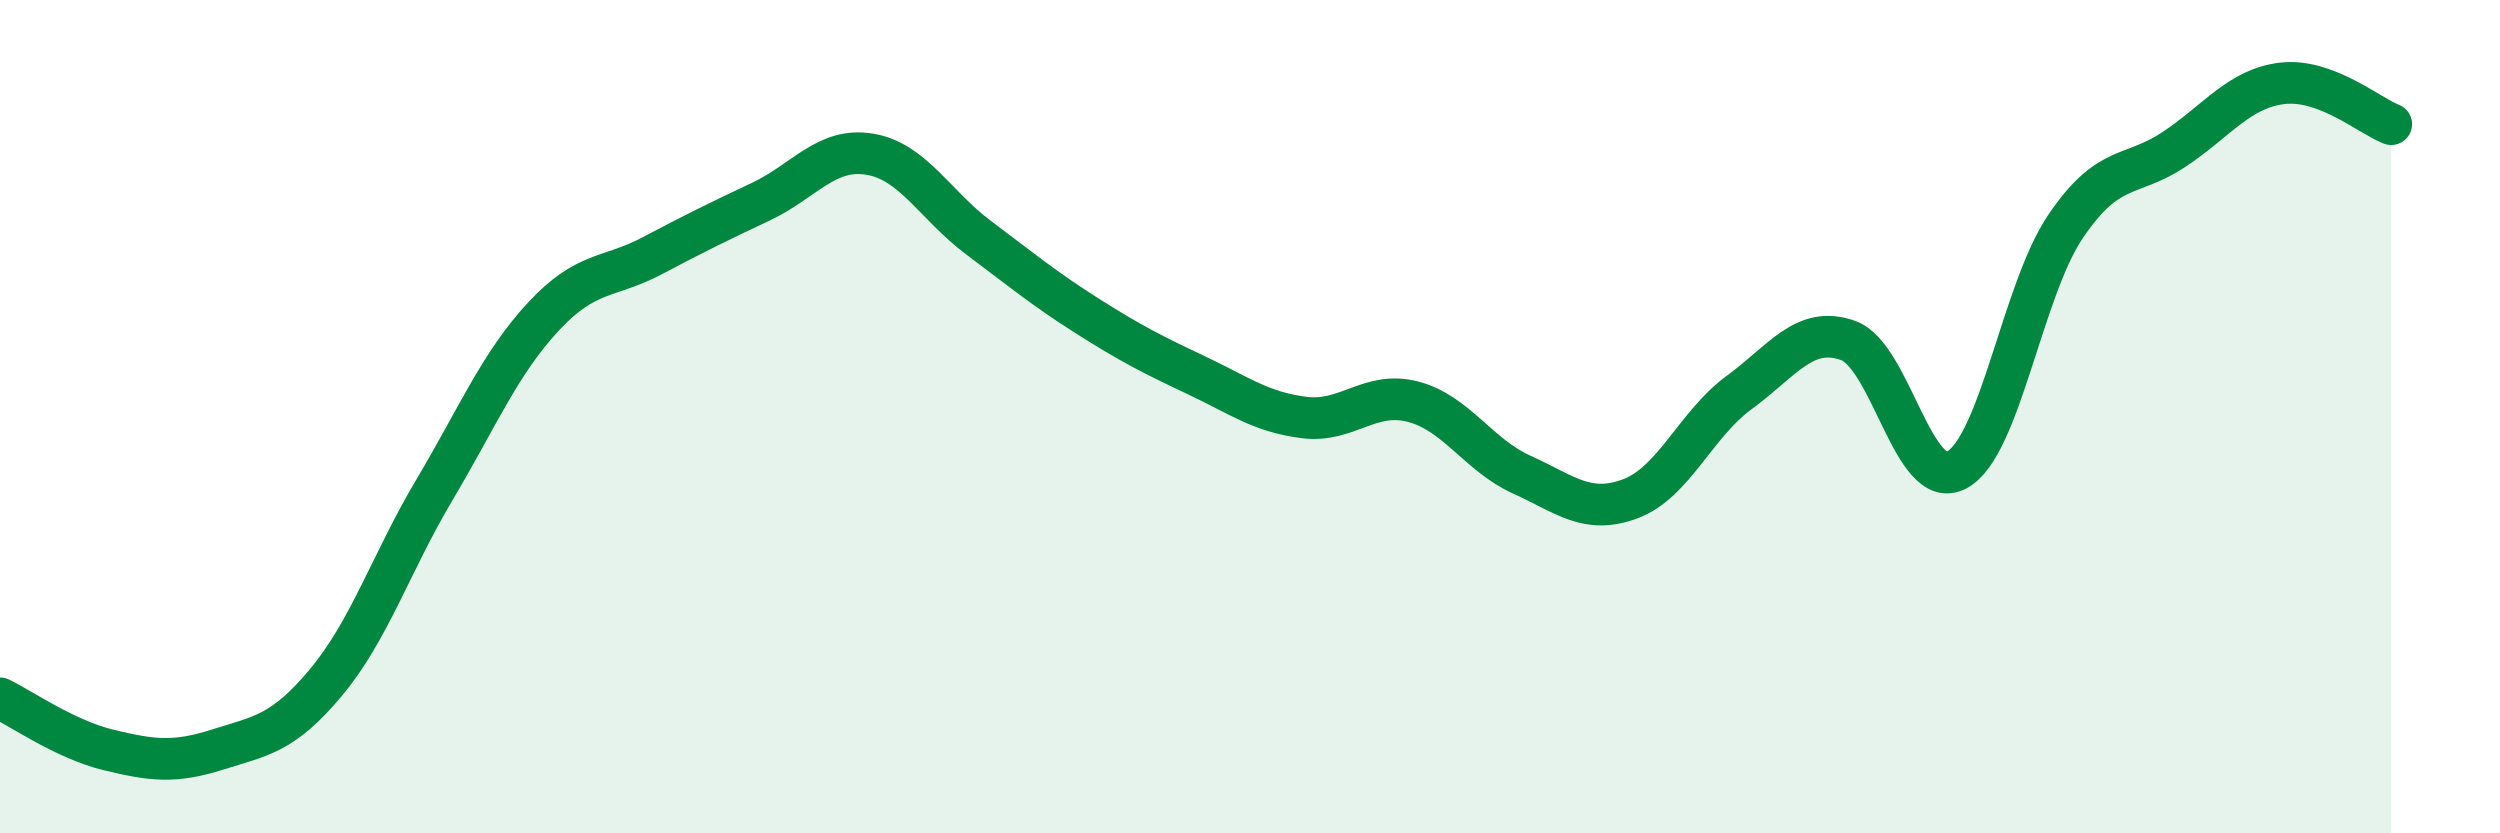
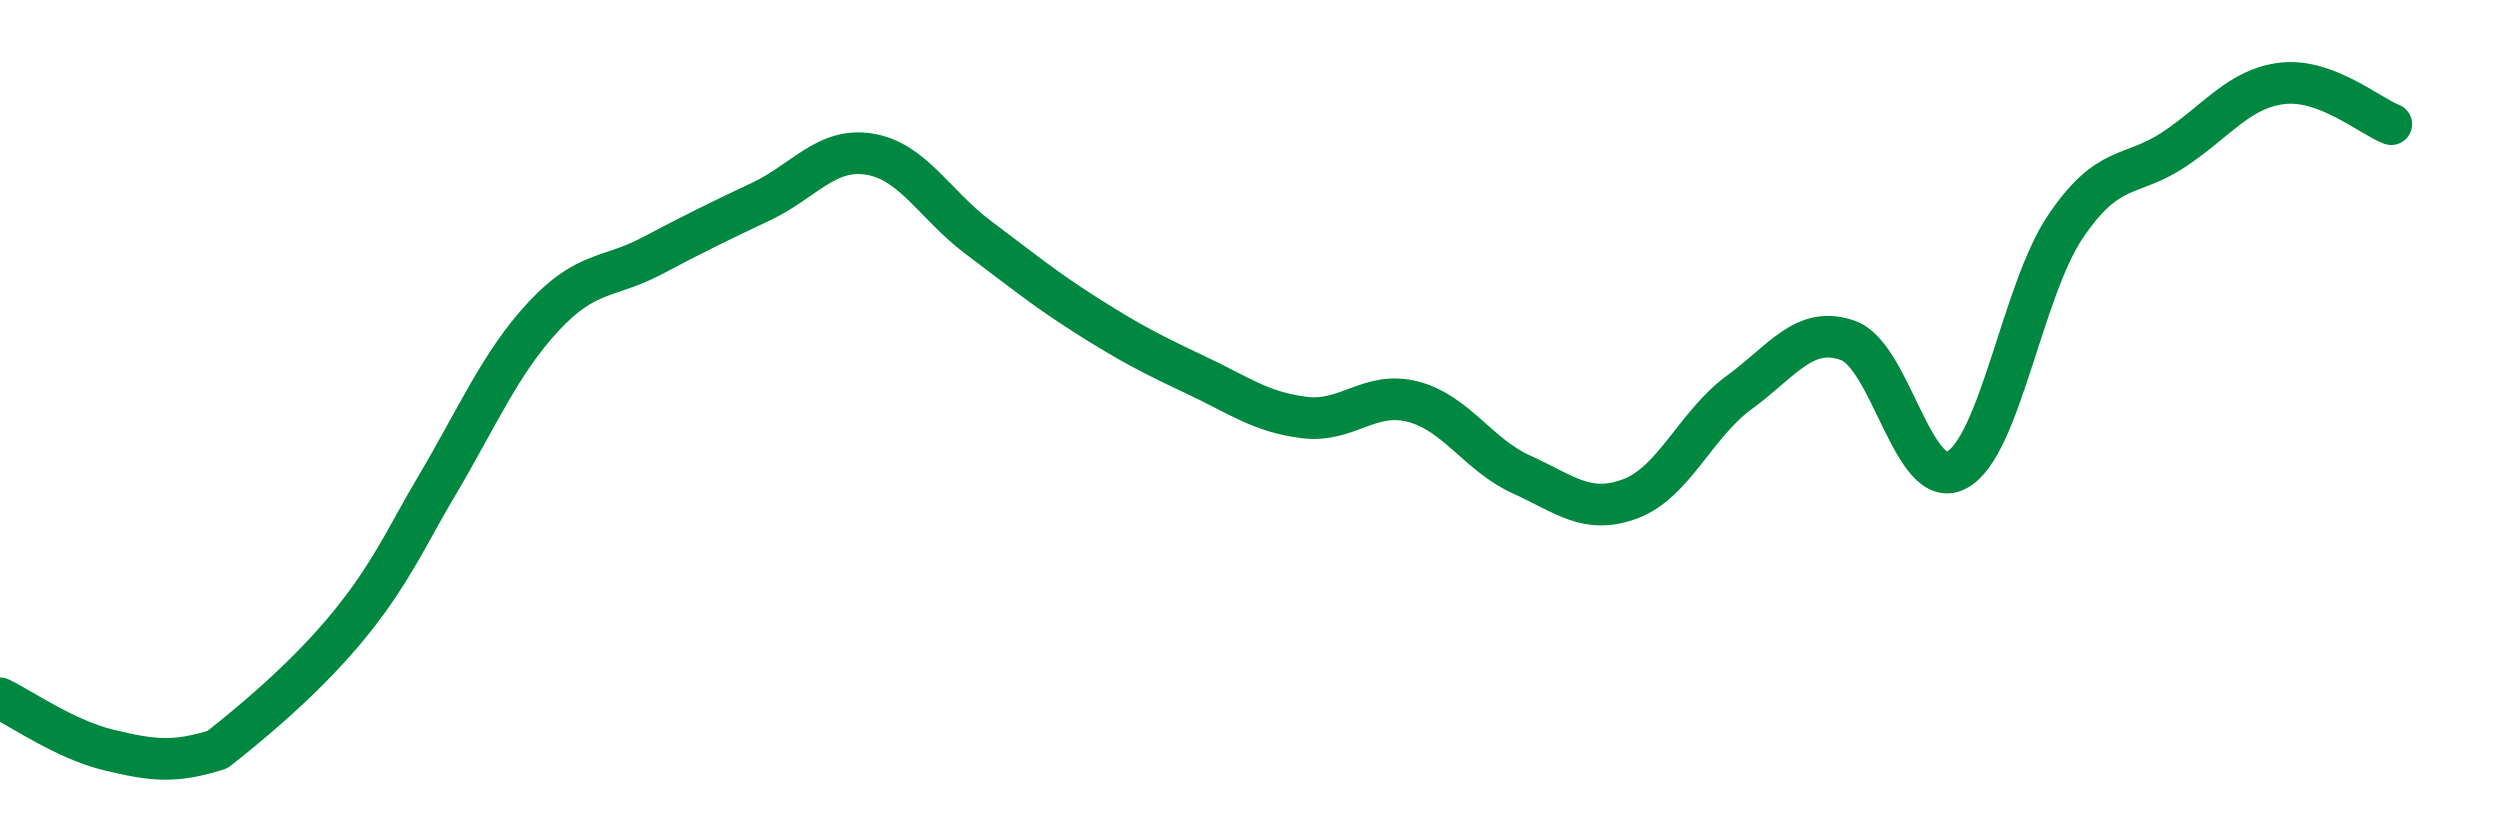
<svg xmlns="http://www.w3.org/2000/svg" width="60" height="20" viewBox="0 0 60 20">
-   <path d="M 0,16.76 C 0.52,17.01 1.57,17.75 2.61,18 C 3.65,18.25 4.18,18.32 5.22,17.99 C 6.26,17.66 6.79,17.62 7.83,16.37 C 8.87,15.12 9.39,13.5 10.43,11.75 C 11.47,10 12,8.72 13.04,7.6 C 14.08,6.48 14.61,6.69 15.65,6.14 C 16.69,5.59 17.22,5.33 18.26,4.84 C 19.3,4.35 19.83,3.53 20.87,3.7 C 21.91,3.87 22.44,4.92 23.48,5.7 C 24.52,6.48 25.05,6.92 26.09,7.58 C 27.13,8.24 27.66,8.51 28.7,9 C 29.74,9.49 30.26,9.89 31.3,10.02 C 32.34,10.15 32.87,9.37 33.91,9.64 C 34.95,9.91 35.48,10.92 36.52,11.39 C 37.56,11.86 38.09,12.36 39.13,11.97 C 40.17,11.58 40.7,10.18 41.74,9.42 C 42.78,8.66 43.31,7.8 44.35,8.17 C 45.39,8.54 45.92,11.83 46.96,11.28 C 48,10.73 48.53,6.98 49.57,5.44 C 50.61,3.9 51.13,4.28 52.17,3.59 C 53.21,2.9 53.74,2.12 54.78,2 C 55.82,1.88 56.87,2.78 57.39,2.98L57.39 20L0 20Z" fill="#008740" opacity="0.1" stroke-linecap="round" stroke-linejoin="round" />
-   <path d="M 0,16.76 C 0.52,17.01 1.57,17.75 2.61,18 C 3.65,18.25 4.18,18.32 5.22,17.99 C 6.26,17.66 6.79,17.62 7.83,16.37 C 8.87,15.12 9.39,13.5 10.43,11.75 C 11.47,10 12,8.72 13.04,7.6 C 14.08,6.48 14.61,6.69 15.65,6.14 C 16.69,5.59 17.22,5.33 18.26,4.84 C 19.3,4.35 19.83,3.53 20.87,3.7 C 21.91,3.87 22.44,4.92 23.48,5.7 C 24.52,6.48 25.05,6.92 26.09,7.58 C 27.13,8.24 27.66,8.51 28.7,9 C 29.74,9.49 30.26,9.89 31.3,10.02 C 32.34,10.15 32.87,9.37 33.91,9.64 C 34.95,9.91 35.48,10.92 36.52,11.39 C 37.56,11.86 38.09,12.36 39.13,11.97 C 40.17,11.58 40.7,10.18 41.74,9.42 C 42.78,8.66 43.31,7.8 44.35,8.17 C 45.39,8.54 45.92,11.83 46.96,11.28 C 48,10.73 48.53,6.98 49.57,5.44 C 50.61,3.9 51.13,4.28 52.17,3.59 C 53.21,2.9 53.74,2.12 54.78,2 C 55.82,1.88 56.87,2.78 57.39,2.98" stroke="#008740" stroke-width="1" fill="none" stroke-linecap="round" stroke-linejoin="round" />
+   <path d="M 0,16.76 C 0.52,17.01 1.57,17.75 2.61,18 C 3.65,18.25 4.18,18.32 5.22,17.99 C 8.87,15.12 9.39,13.5 10.43,11.75 C 11.47,10 12,8.72 13.04,7.6 C 14.08,6.48 14.61,6.69 15.65,6.14 C 16.69,5.59 17.22,5.33 18.26,4.84 C 19.3,4.35 19.83,3.53 20.87,3.7 C 21.91,3.87 22.44,4.92 23.48,5.7 C 24.52,6.48 25.05,6.92 26.09,7.58 C 27.13,8.24 27.66,8.51 28.7,9 C 29.74,9.49 30.26,9.89 31.3,10.02 C 32.34,10.15 32.87,9.37 33.91,9.64 C 34.95,9.91 35.48,10.92 36.52,11.39 C 37.56,11.86 38.09,12.36 39.13,11.97 C 40.17,11.58 40.7,10.18 41.74,9.42 C 42.78,8.66 43.31,7.8 44.35,8.17 C 45.39,8.54 45.92,11.83 46.96,11.28 C 48,10.73 48.53,6.98 49.57,5.44 C 50.61,3.9 51.13,4.28 52.17,3.59 C 53.21,2.9 53.74,2.12 54.78,2 C 55.82,1.88 56.87,2.78 57.39,2.98" stroke="#008740" stroke-width="1" fill="none" stroke-linecap="round" stroke-linejoin="round" />
</svg>